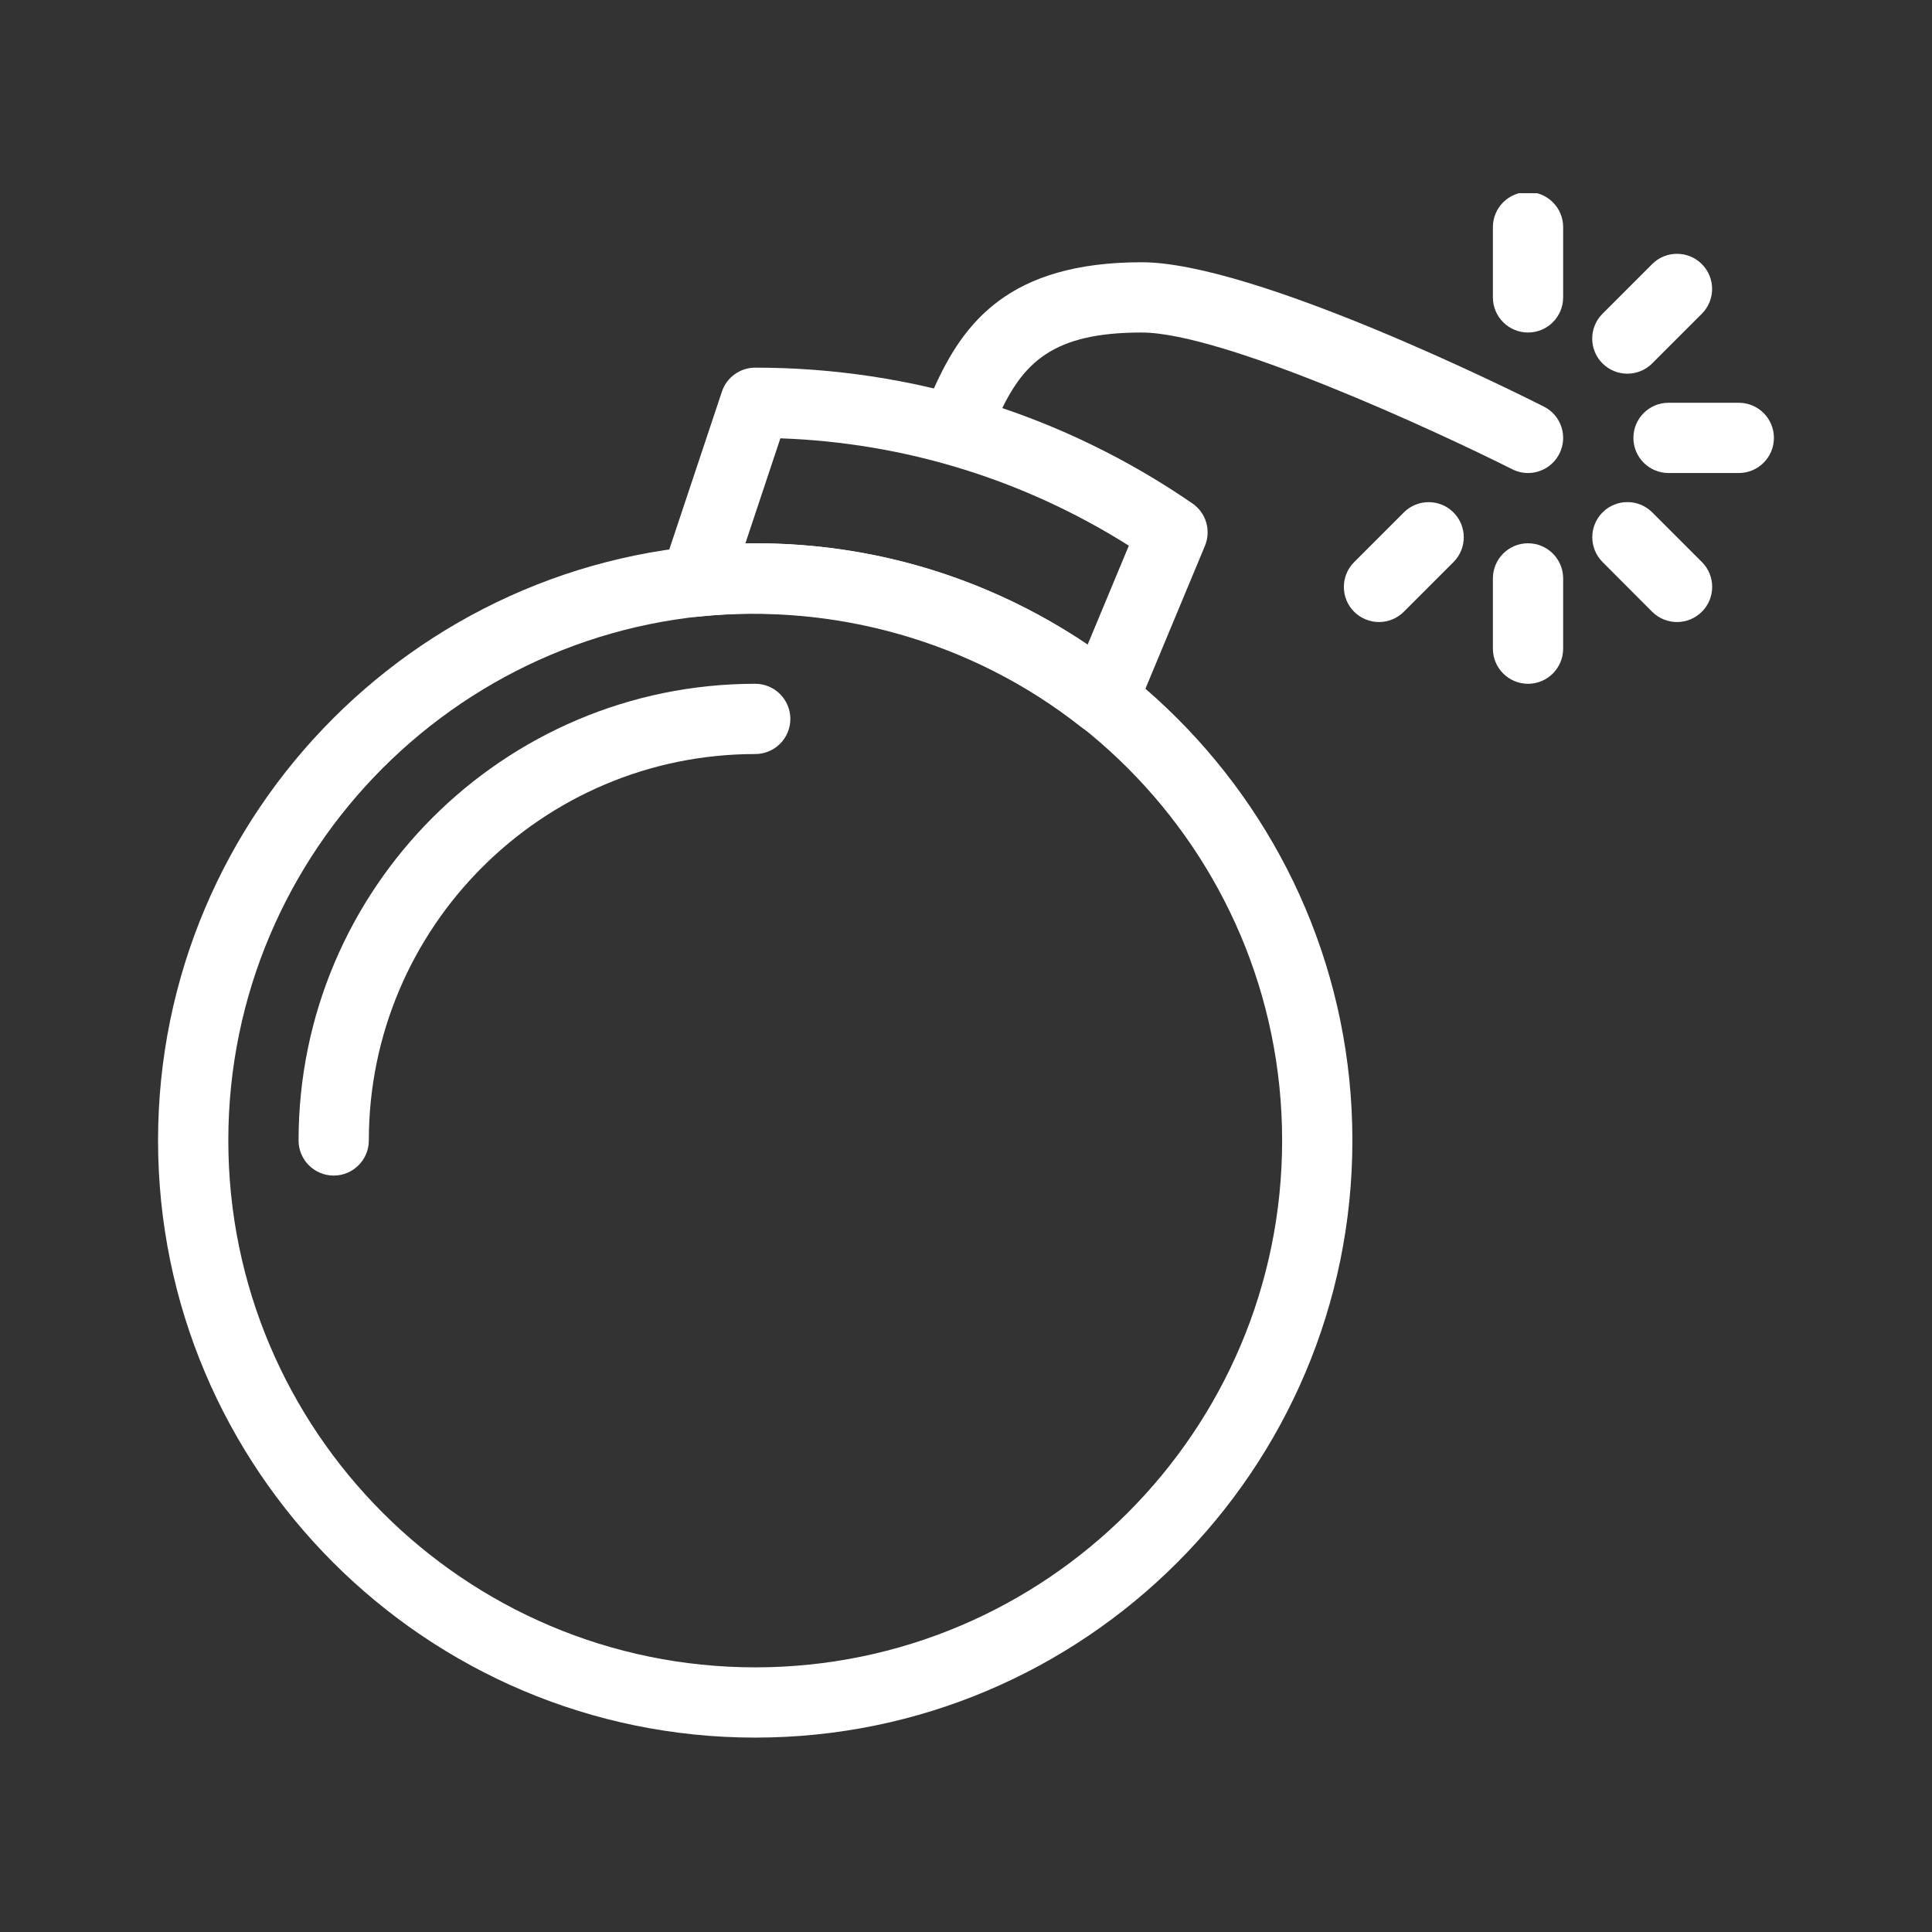
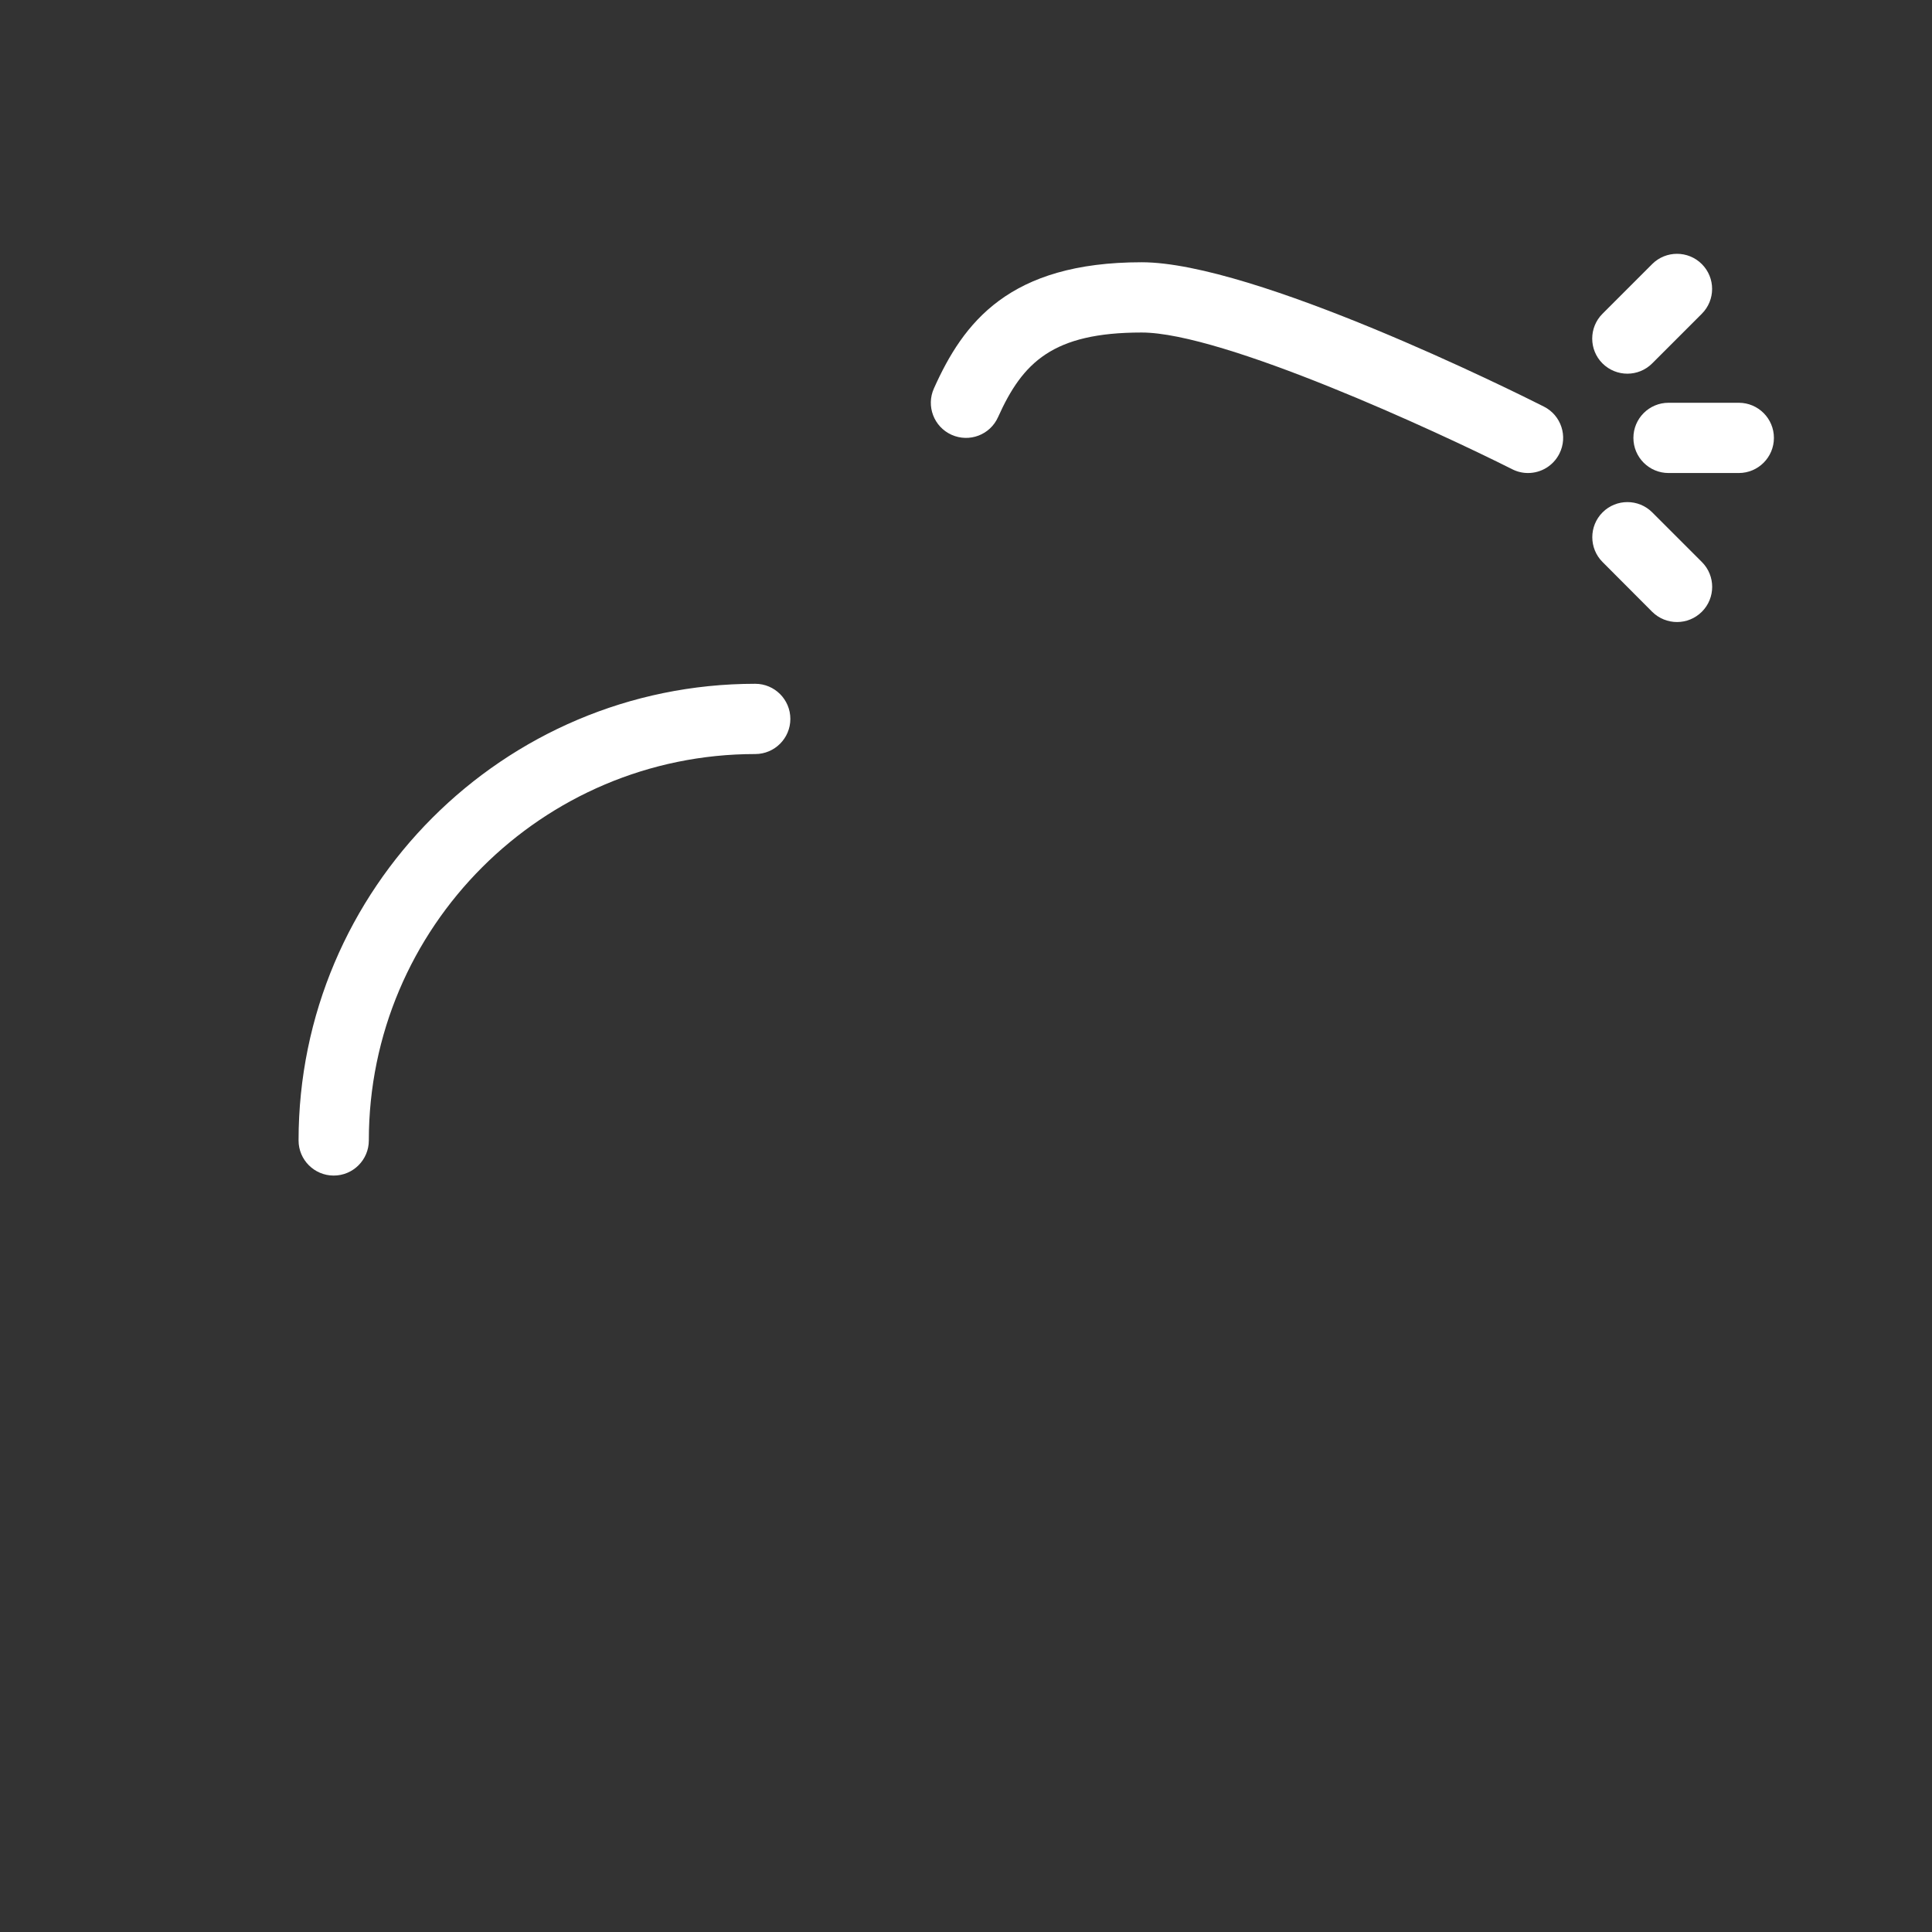
<svg xmlns="http://www.w3.org/2000/svg" width="1080" zoomAndPan="magnify" viewBox="0 0 810 810" height="1080" preserveAspectRatio="xMidYMid meet" version="1.0">
  <rect x="0" y="0" width="810" height="810" fill="#333333" stroke="none" />
  <defs>
    <clipPath id="87faa5c77b">
-       <path d="M 66.176 227 L 567 227 L 567 729 L 66.176 729 Z M 66.176 227 " clip-rule="nonzero" />
-     </clipPath>
+       </clipPath>
    <clipPath id="0932cb8eca">
-       <path d="M 625 81 L 656 81 L 656 140 L 625 140 Z M 625 81 " clip-rule="nonzero" />
-     </clipPath>
+       </clipPath>
  </defs>
  <g clip-path="url(#87faa5c77b)">
    <path fill="#ffffff" d="M 316.633 728.5 C 178.578 728.5 66.266 616.188 66.266 478.137 C 66.266 340.082 178.578 227.773 316.633 227.773 C 454.684 227.773 566.996 340.082 566.996 478.137 C 566.996 616.188 454.684 728.5 316.633 728.5 Z M 316.633 257.227 C 194.809 257.227 95.723 356.312 95.723 478.137 C 95.723 599.961 194.809 699.043 316.633 699.043 C 438.457 699.043 537.539 599.961 537.539 478.137 C 537.539 356.312 438.457 257.227 316.633 257.227 Z M 316.633 257.227 " fill-opacity="1" fill-rule="nonzero" />
  </g>
  <path fill="#ffffff" d="M 139.902 492.863 C 131.773 492.863 125.176 486.266 125.176 478.137 C 125.176 372.57 211.066 286.68 316.633 286.68 C 324.762 286.68 331.359 293.277 331.359 301.41 C 331.359 309.539 324.762 316.137 316.633 316.137 C 227.297 316.137 154.633 388.801 154.633 478.137 C 154.633 486.266 148.035 492.863 139.902 492.863 Z M 139.902 492.863 " fill-opacity="1" fill-rule="nonzero" />
  <path fill="#ffffff" d="M 640.633 198.316 C 638.395 198.316 636.152 197.816 634.004 196.727 C 602.34 180.793 512.738 139.41 478.633 139.41 C 441.402 139.41 428.766 151.867 418.426 174.902 C 415.098 182.324 406.41 185.621 398.957 182.293 C 391.535 178.965 388.207 170.246 391.562 162.824 C 403.875 135.344 422.934 109.953 478.633 109.953 C 525.875 109.953 634.977 164.238 647.258 170.453 C 654.535 174.105 657.449 182.973 653.77 190.219 C 651.176 195.344 646.02 198.316 640.633 198.316 Z M 640.633 198.316 " fill-opacity="1" fill-rule="nonzero" />
-   <path fill="#ffffff" d="M 640.633 286.68 C 632.5 286.68 625.902 280.082 625.902 271.953 L 625.902 242.5 C 625.902 234.371 632.5 227.773 640.633 227.773 C 648.762 227.773 655.359 234.371 655.359 242.5 L 655.359 271.953 C 655.359 280.082 648.762 286.68 640.633 286.68 Z M 640.633 286.68 " fill-opacity="1" fill-rule="nonzero" />
  <g clip-path="url(#0932cb8eca)">
    <path fill="#ffffff" d="M 640.633 139.41 C 632.5 139.41 625.902 132.812 625.902 124.68 L 625.902 95.227 C 625.902 87.098 632.5 80.5 640.633 80.5 C 648.762 80.5 655.359 87.098 655.359 95.227 L 655.359 124.68 C 655.359 132.812 648.762 139.41 640.633 139.41 Z M 640.633 139.41 " fill-opacity="1" fill-rule="nonzero" />
  </g>
  <path fill="#ffffff" d="M 703.105 260.789 C 699.336 260.789 695.562 259.348 692.676 256.488 L 671.883 235.637 C 666.141 229.895 666.141 220.555 671.883 214.812 C 677.625 209.07 686.965 209.07 692.707 214.812 L 713.531 235.637 C 719.273 241.379 719.273 250.719 713.531 256.461 C 710.645 259.348 706.875 260.789 703.105 260.789 Z M 703.105 260.789 " fill-opacity="1" fill-rule="nonzero" />
  <path fill="#ffffff" d="M 728.996 198.316 L 699.539 198.316 C 691.41 198.316 684.812 191.719 684.812 183.59 C 684.812 175.461 691.41 168.863 699.539 168.863 L 728.996 168.863 C 737.125 168.863 743.723 175.461 743.723 183.59 C 743.723 191.719 737.125 198.316 728.996 198.316 Z M 728.996 198.316 " fill-opacity="1" fill-rule="nonzero" />
  <path fill="#ffffff" d="M 682.281 156.668 C 678.508 156.668 674.738 155.227 671.852 152.367 C 666.109 146.625 666.109 137.289 671.852 131.543 L 692.676 110.719 C 698.422 104.977 707.758 104.977 713.5 110.719 C 719.246 116.465 719.246 125.801 713.5 131.543 L 692.676 152.367 C 689.82 155.227 686.051 156.668 682.281 156.668 Z M 682.281 156.668 " fill-opacity="1" fill-rule="nonzero" />
-   <path fill="#ffffff" d="M 578.156 260.789 C 574.387 260.789 570.617 259.348 567.73 256.488 C 561.988 250.746 561.988 241.41 567.73 235.664 L 588.555 214.84 C 594.301 209.098 603.637 209.098 609.379 214.84 C 615.125 220.586 615.125 229.922 609.379 235.664 L 588.555 256.488 C 585.699 259.348 581.93 260.789 578.156 260.789 Z M 578.156 260.789 " fill-opacity="1" fill-rule="nonzero" />
-   <path fill="#ffffff" d="M 462.402 307.945 C 459.133 307.945 455.891 306.859 453.27 304.797 C 407.617 268.742 349.562 252.719 293.156 258.492 C 288.207 259.141 283.289 256.961 280.168 253.074 C 277.016 249.156 276.074 243.941 277.664 239.172 L 302.668 164.18 C 304.672 158.172 310.297 154.137 316.633 154.137 C 382.375 154.137 445.762 173.812 499.926 211.07 C 505.672 215.02 507.852 222.441 505.168 228.863 L 476.008 298.875 C 474.242 303.145 470.562 306.297 466.113 307.477 C 464.875 307.801 463.641 307.945 462.402 307.945 Z M 316.633 227.773 C 366.879 227.773 414.684 242.41 455.98 270.305 L 473.27 228.773 C 429.266 201.027 379.164 185.594 327.176 183.766 L 312.508 227.801 C 313.891 227.773 315.246 227.773 316.633 227.773 Z M 316.633 227.773 " fill-opacity="1" fill-rule="nonzero" />
</svg>